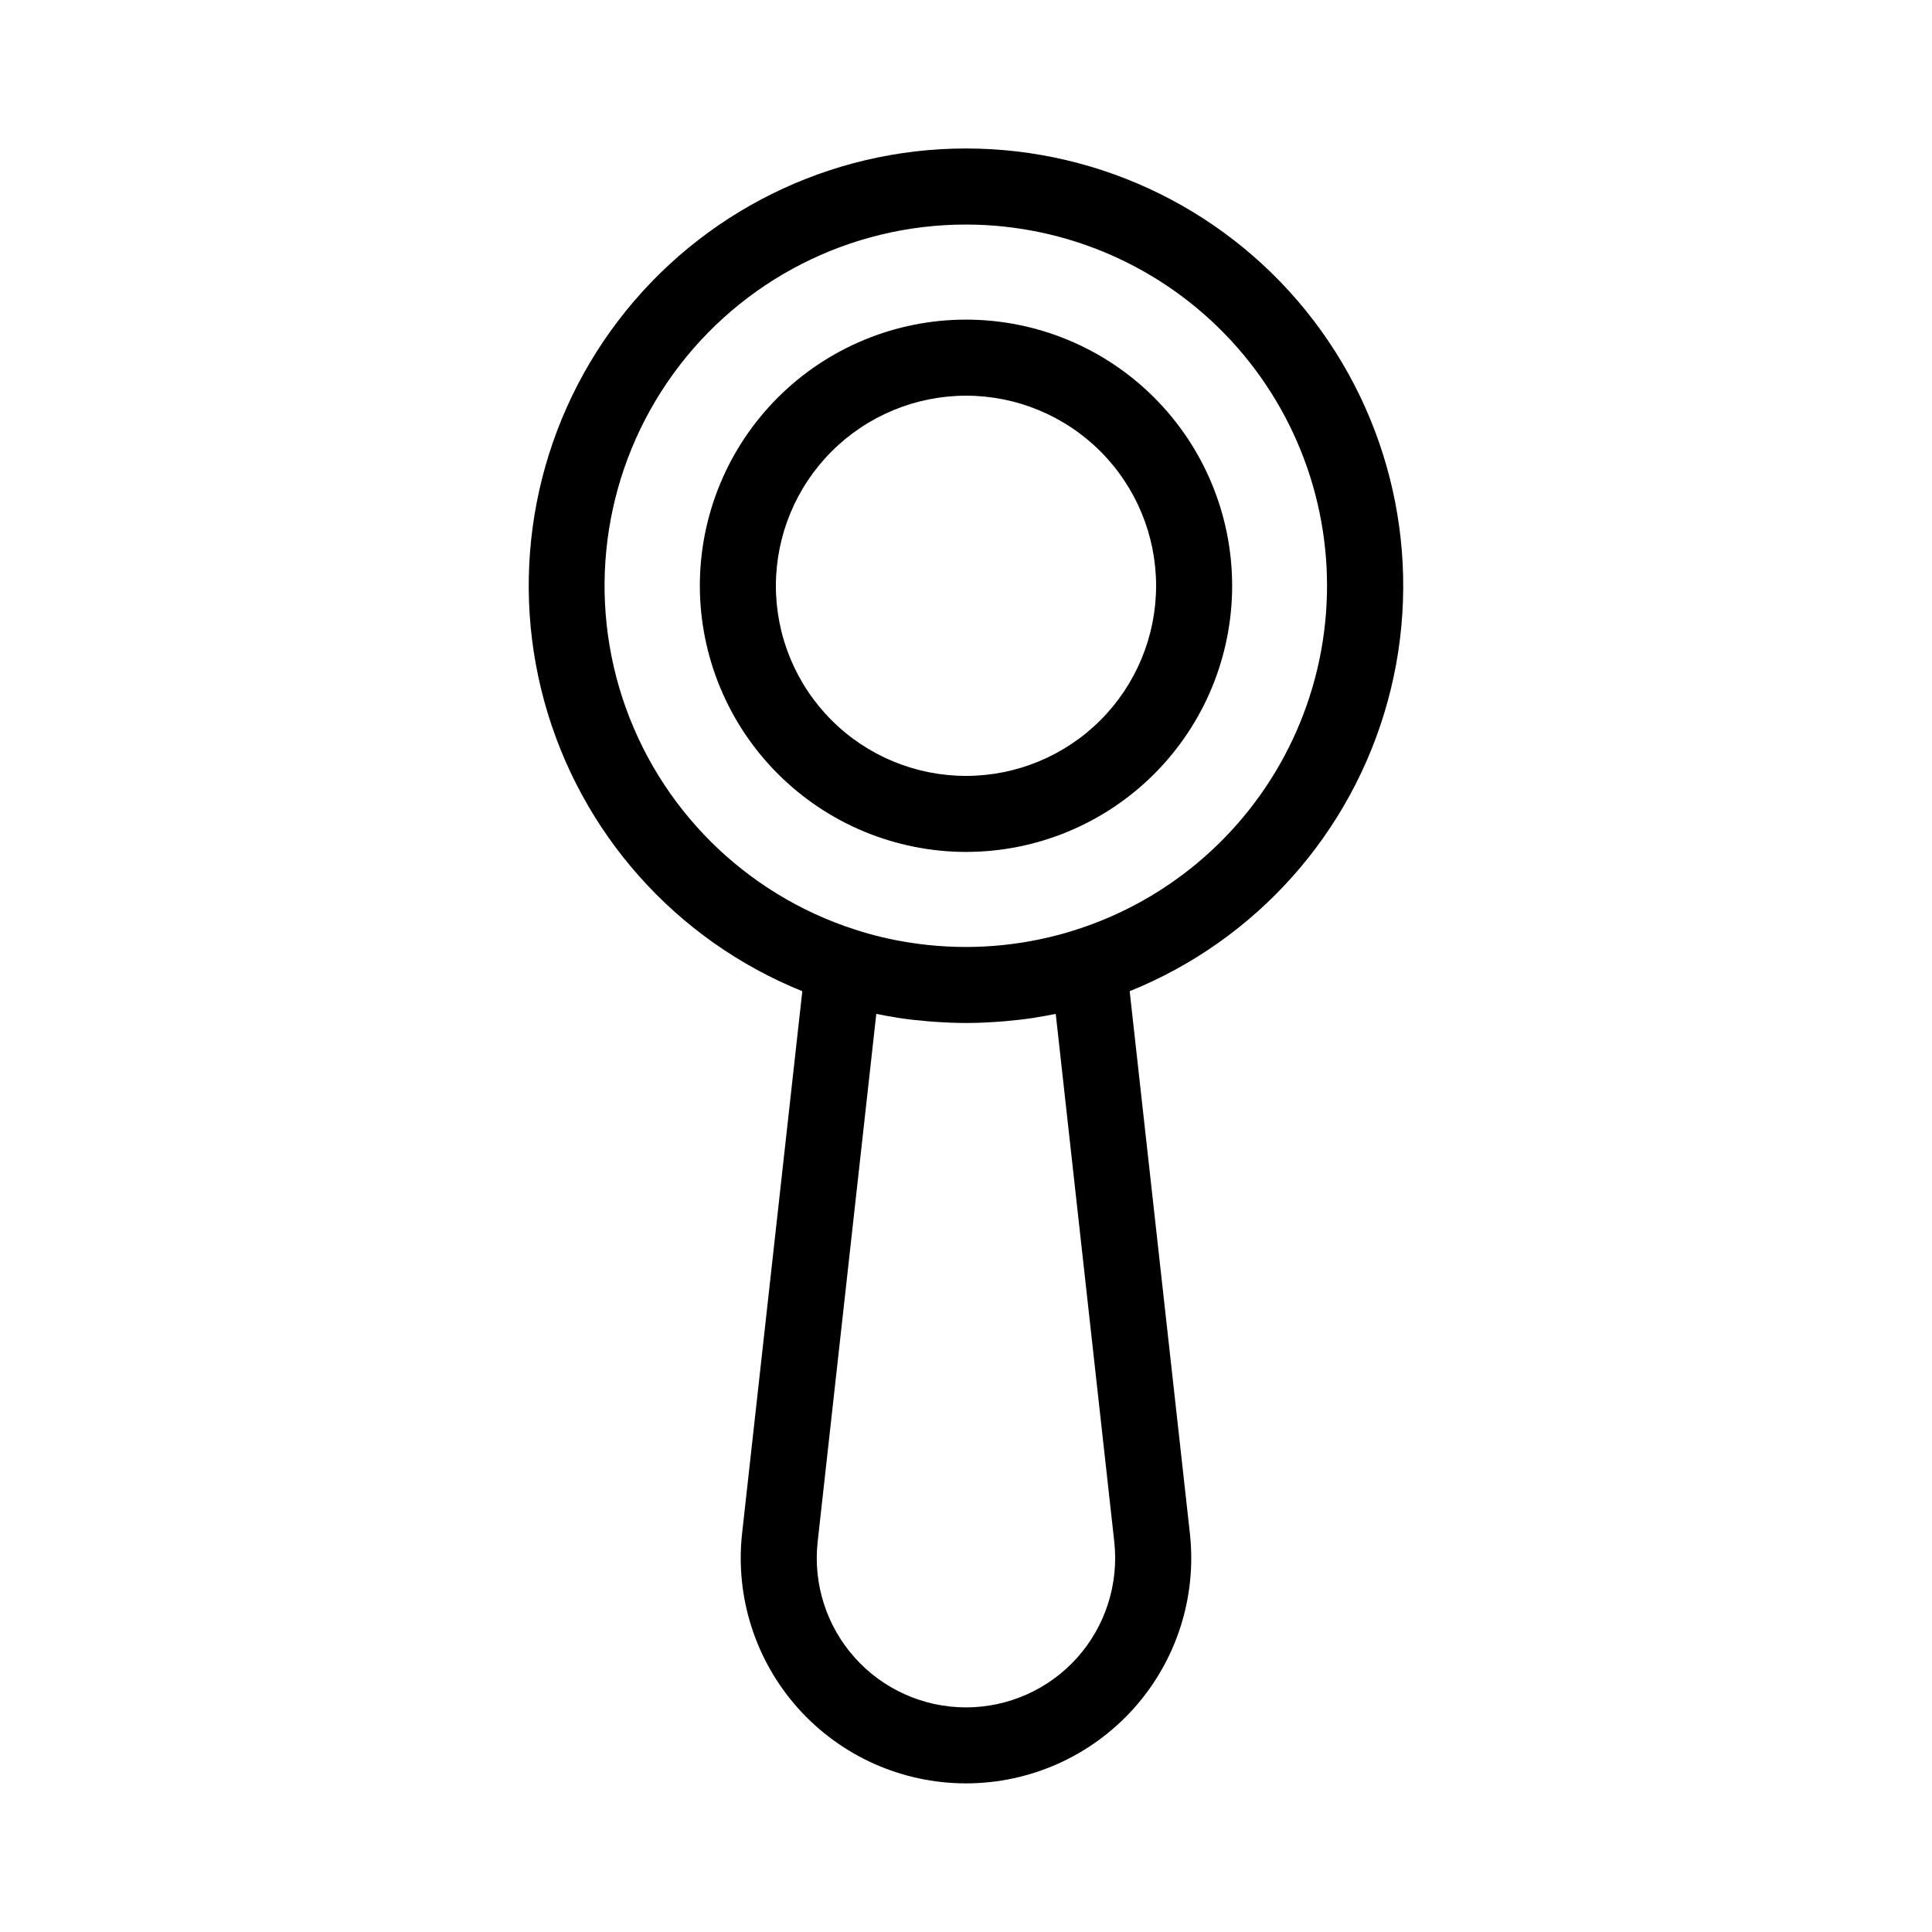
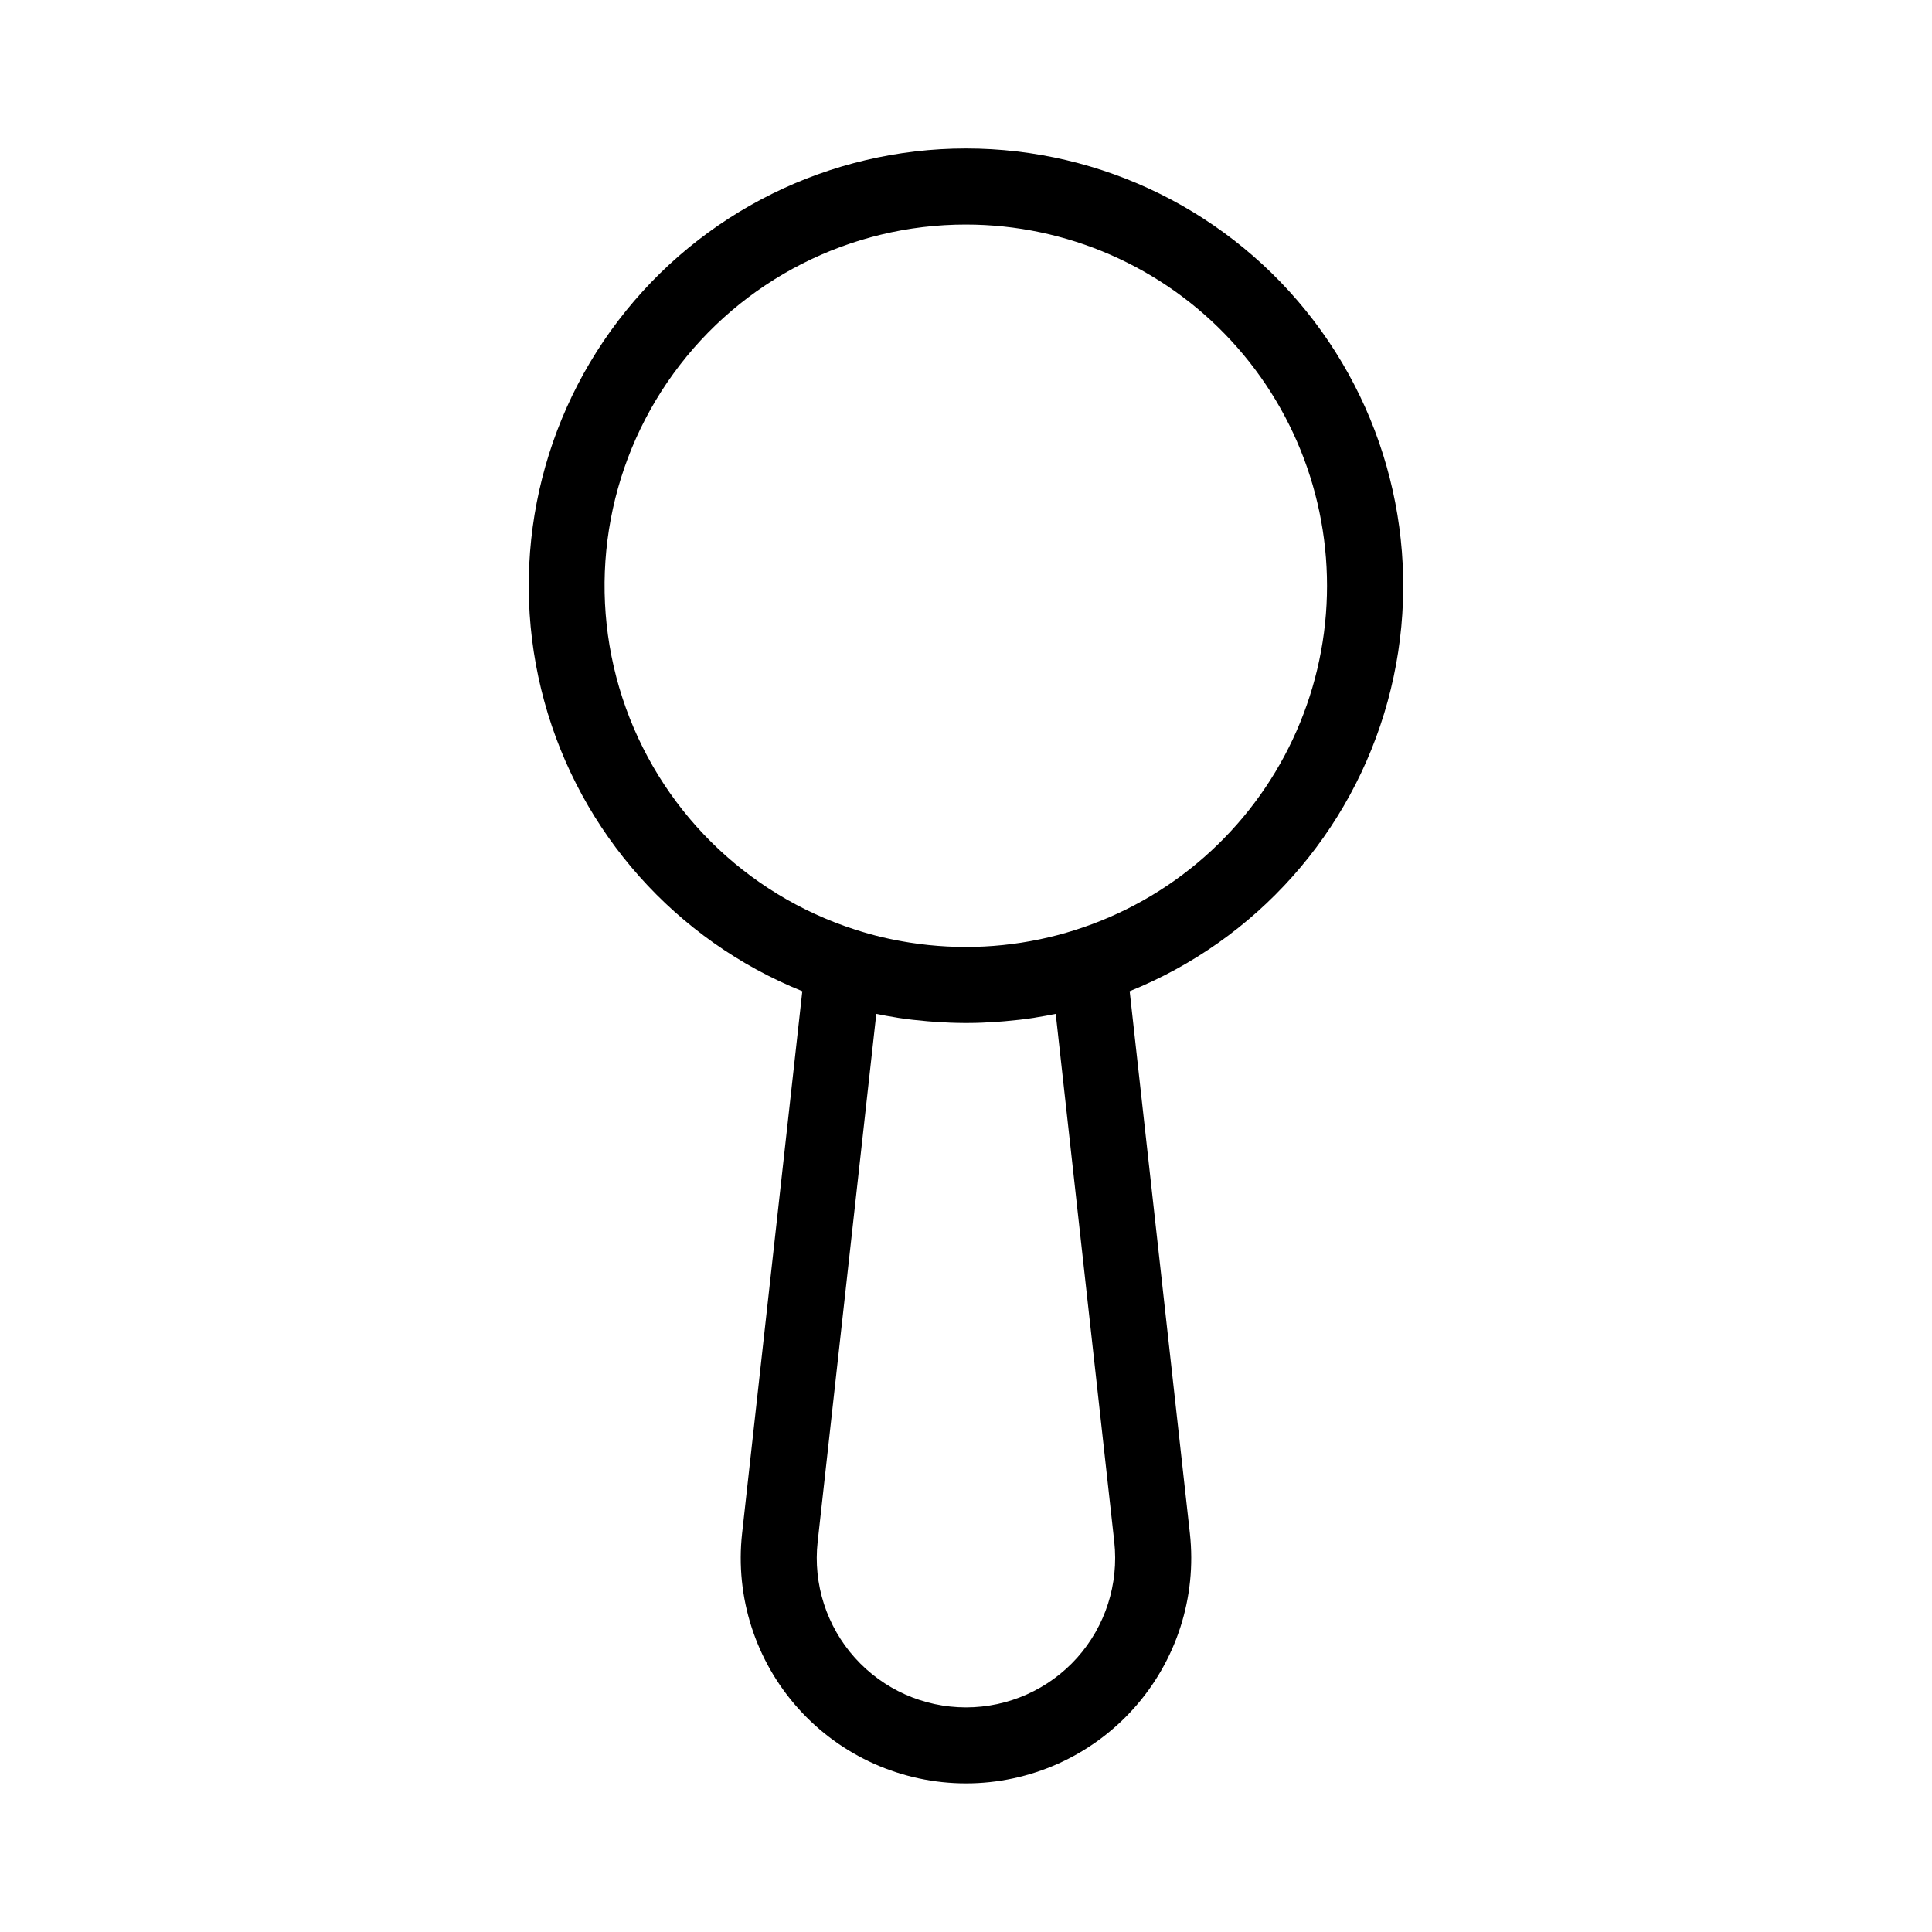
<svg xmlns="http://www.w3.org/2000/svg" fill="#000000" width="800px" height="800px" version="1.1" viewBox="144 144 512 512">
  <g>
    <path d="m356.62 406.68-15.961 143.71c-1.855 16.867 3.555 33.727 14.879 46.363 11.324 12.637 27.492 19.859 44.461 19.859s33.133-7.223 44.457-19.859c11.324-12.637 16.734-29.496 14.879-46.363l-15.961-143.71c33.52-13.531 58.805-41.93 68.367-76.789s2.312-72.184-19.605-100.93c-21.918-28.742-55.992-45.613-92.141-45.613-36.148 0-70.223 16.871-92.141 45.613-21.918 28.742-29.172 66.066-19.605 100.93 9.562 34.859 34.848 63.258 68.367 76.789zm72.816 176.66c-7.508 8.363-18.215 13.141-29.453 13.137-11.242-0.004-21.945-4.789-29.445-13.16-7.496-8.371-11.082-19.539-9.852-30.707l15.539-139.92c1.715 0.359 3.441 0.66 5.176 0.938 0.203 0.035 0.402 0.082 0.605 0.109 2.562 0.398 5.148 0.68 7.742 0.902 0.785 0.066 1.57 0.129 2.359 0.18 2.41 0.16 4.828 0.266 7.246 0.277h0.648 0.648c2.418 0 4.832-0.117 7.246-0.277 0.785-0.051 1.57-0.109 2.359-0.18 2.59-0.227 5.176-0.504 7.734-0.902 0.211-0.035 0.422-0.082 0.637-0.117 1.727-0.277 3.445-0.578 5.152-0.934l15.516 139.91c1.223 11.184-2.359 22.359-9.859 30.746zm-29.438-379.83c26.68 0.012 52.145 11.16 70.254 30.754s27.219 45.855 25.133 72.453c-2.086 26.602-15.18 51.121-36.121 67.652s-47.832 23.574-74.191 19.426c-2.461-0.383-4.898-0.859-7.316-1.43-2.414-0.57-4.797-1.242-7.144-2.016h-0.023c-29.199-9.406-52.121-32.238-61.645-61.398-9.523-29.16-4.492-61.121 13.527-85.949 18.02-24.824 46.848-39.512 77.527-39.492z" />
-     <path d="m400 369.77c18.707 0 36.645-7.43 49.875-20.66 13.227-13.227 20.656-31.168 20.656-49.871 0-18.707-7.43-36.648-20.656-49.875-13.23-13.23-31.168-20.66-49.875-20.66s-36.648 7.43-49.875 20.66c-13.23 13.227-20.66 31.168-20.66 49.875 0.023 18.699 7.461 36.625 20.684 49.848 13.223 13.227 31.148 20.664 49.852 20.684zm0-120.91c13.359 0 26.176 5.309 35.625 14.758 9.445 9.445 14.754 22.262 14.754 35.625 0 13.359-5.309 26.176-14.754 35.621-9.449 9.449-22.266 14.758-35.625 14.758-13.363 0-26.18-5.309-35.625-14.758-9.449-9.445-14.758-22.262-14.758-35.621 0.016-13.359 5.328-26.164 14.773-35.609 9.445-9.445 22.25-14.758 35.609-14.773z" />
  </g>
</svg>